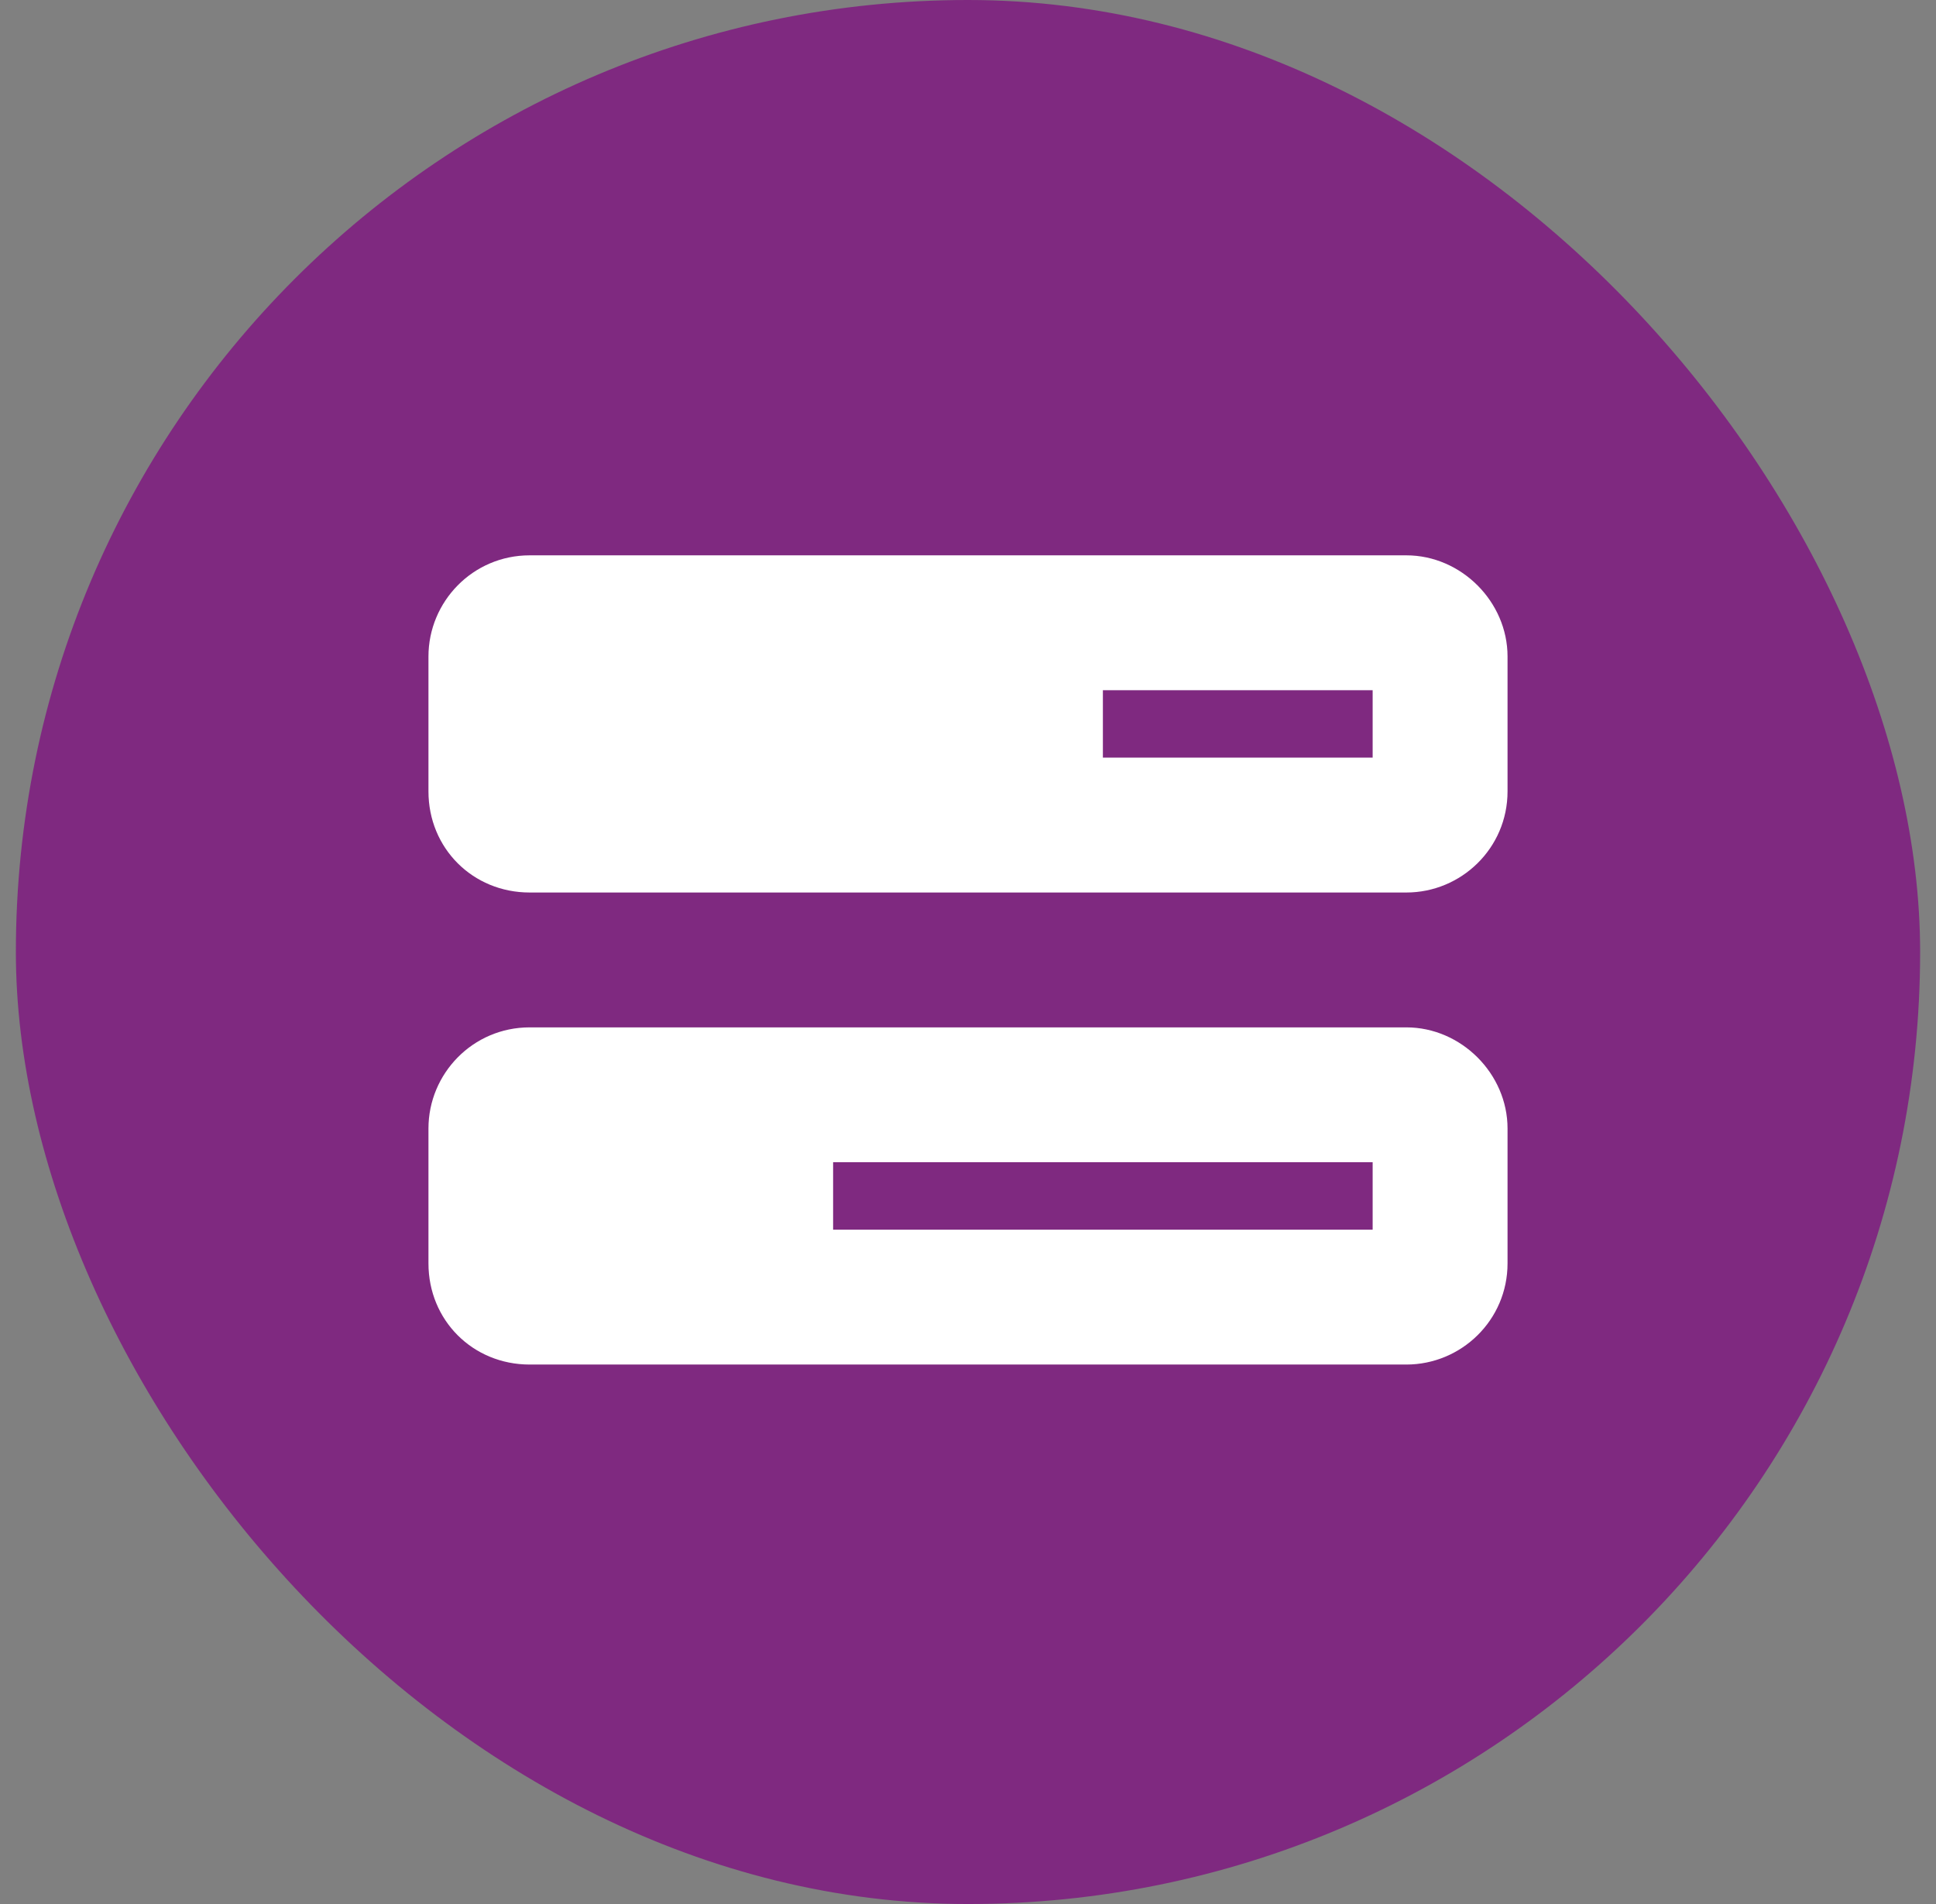
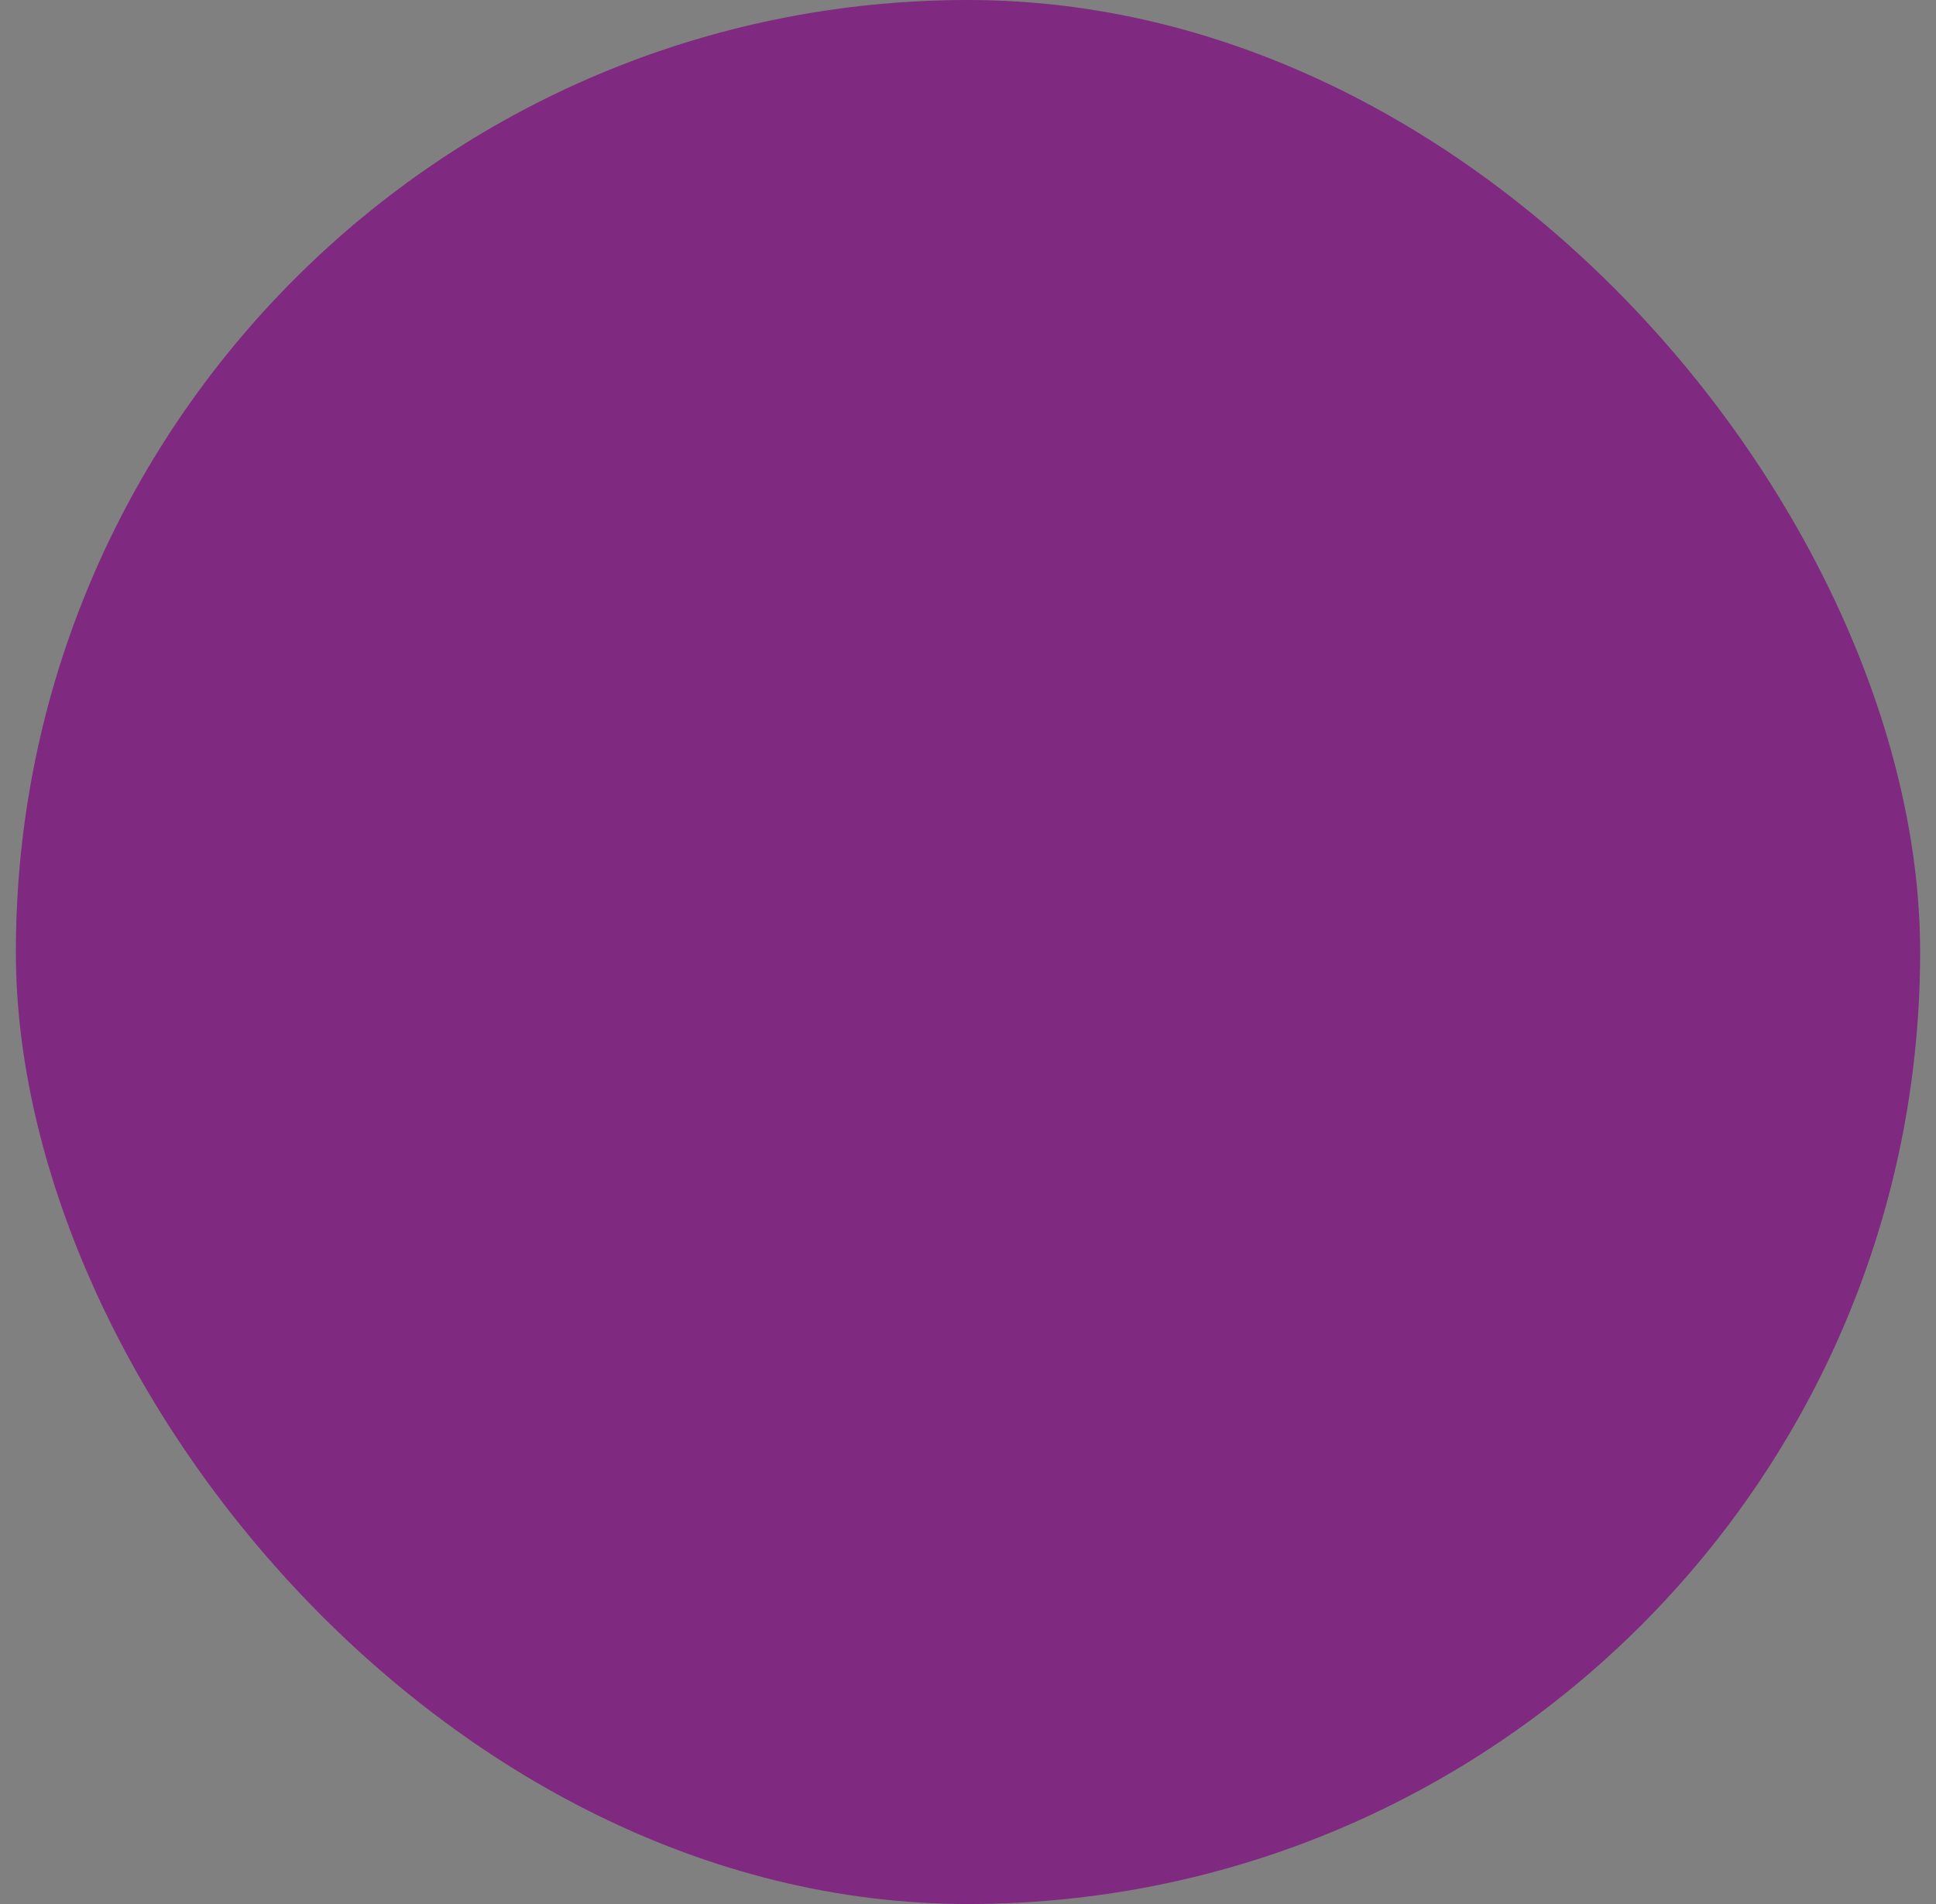
<svg xmlns="http://www.w3.org/2000/svg" width="61" height="60" viewBox="0 0 61 60" fill="none">
  <rect x="0" y="0" width="61" height="60" fill="#808080" stroke="none" />
  <rect x="0.5" width="60" height="60" rx="30" fill="#7F2980" />
-   <path d="M44.312 17.5C46.039 17.5 47.5 18.961 47.5 20.688V24.938C47.5 26.73 46.039 28.125 44.312 28.125H16.688C14.895 28.125 13.5 26.73 13.5 24.938V20.688C13.5 18.961 14.895 17.5 16.688 17.5H44.312ZM43.25 21.75H34.75V23.875H43.25V21.75ZM44.312 32.375C46.039 32.375 47.5 33.836 47.5 35.562V39.812C47.5 41.605 46.039 43 44.312 43H16.688C14.895 43 13.5 41.605 13.5 39.812V35.562C13.5 33.836 14.895 32.375 16.688 32.375H44.312ZM26.25 36.625V38.75H43.25V36.625H26.25Z" fill="white" />
</svg>